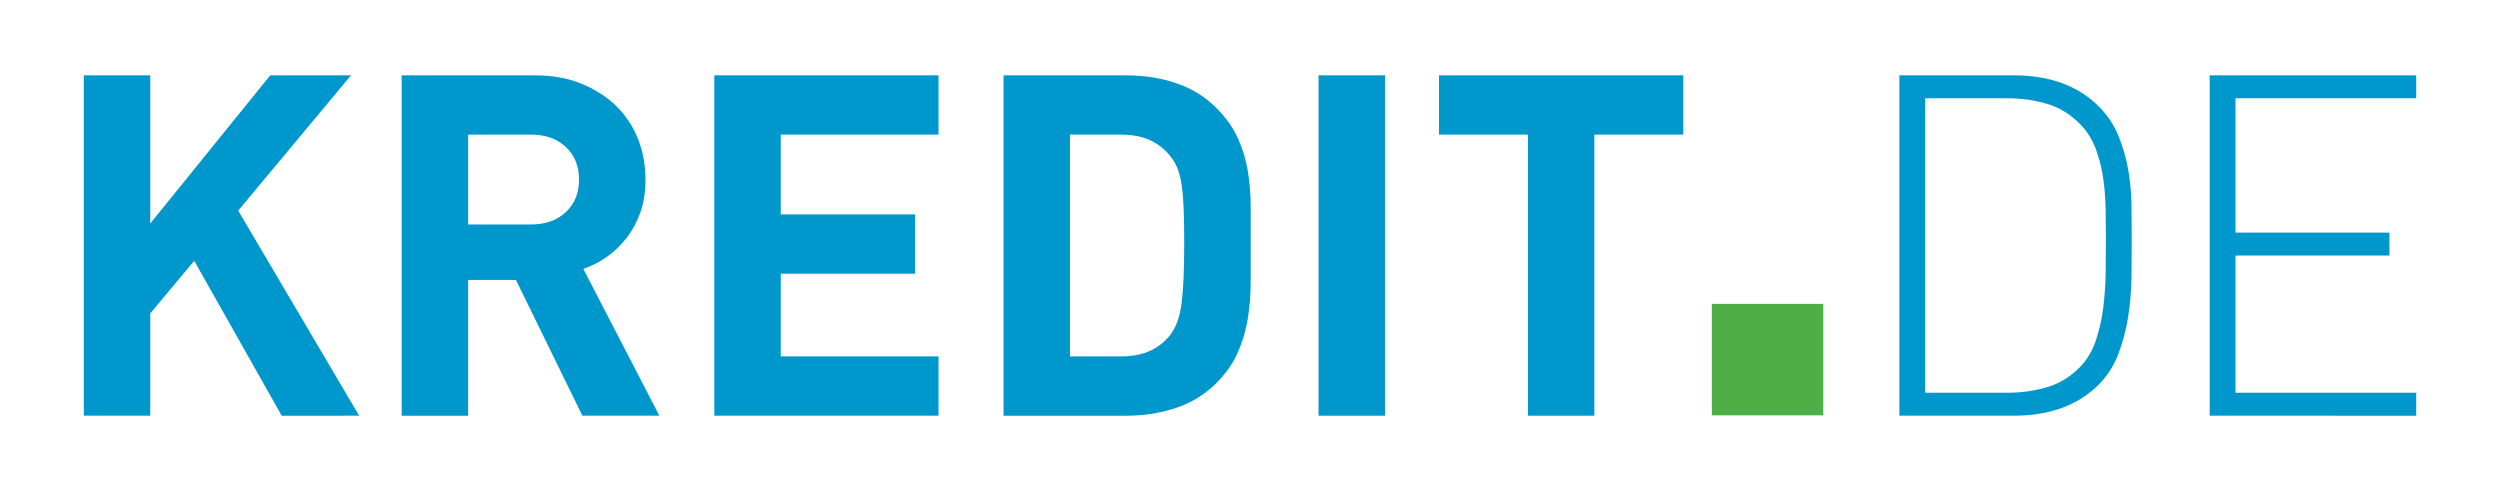
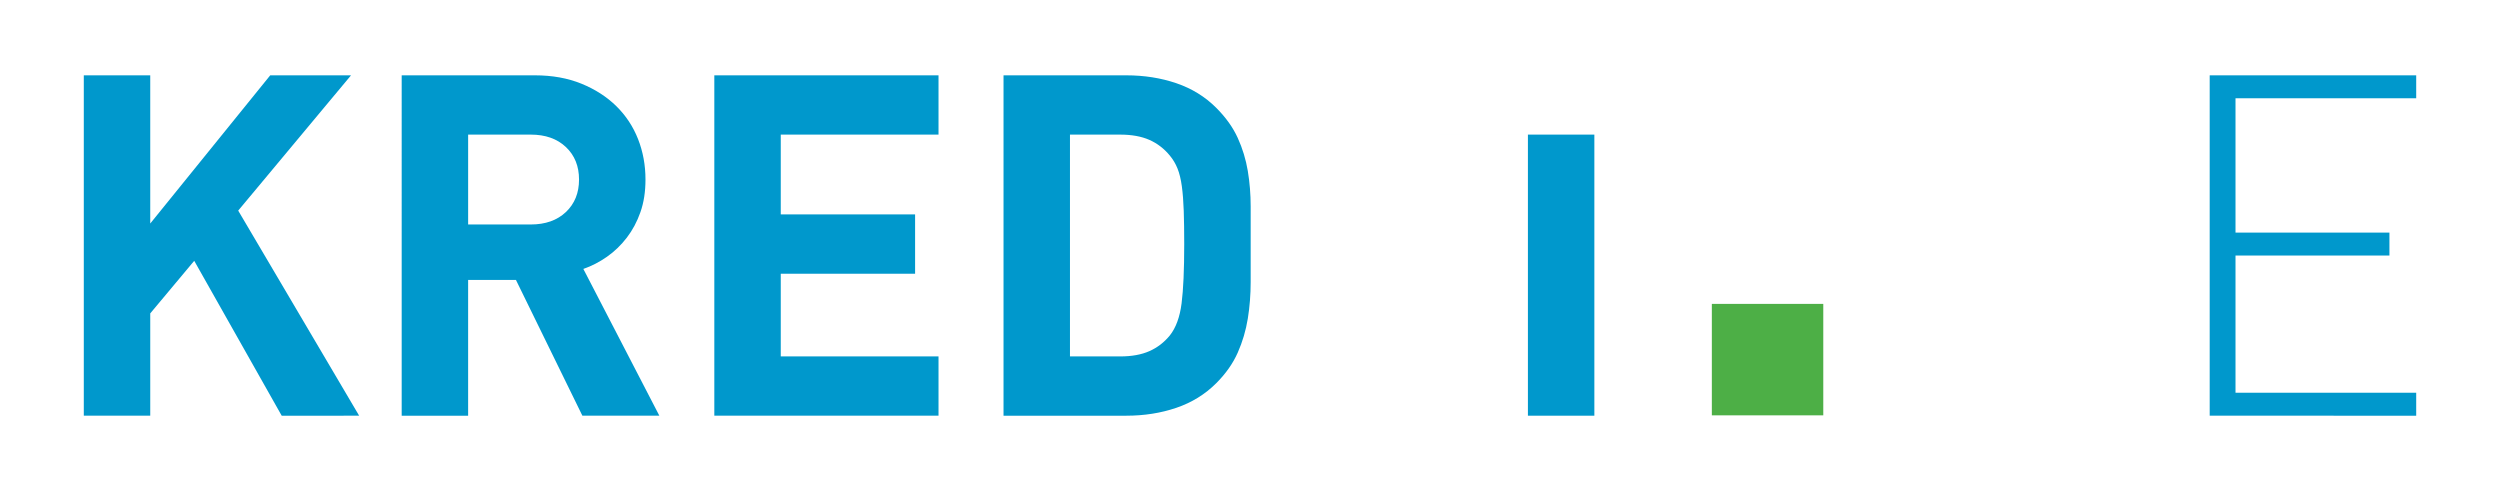
<svg xmlns="http://www.w3.org/2000/svg" version="1.1" baseProfile="tiny" id="Ebene_1" x="0px" y="0px" viewBox="0 0 544.255 106.899" xml:space="preserve">
  <g>
    <path fill="#0098CC" d="M61.327,90.499l-19.045-33.721l-9.574,11.447v22.273h-14.465V16.399   h14.465v32.262l26.121-32.262h17.588L51.857,45.851l26.33,44.648H61.327z" />
    <path fill="#0098CC" d="M126.786,90.499L112.321,60.94h-10.408v29.559h-14.465V16.399h29.035   c3.746,0,7.111,0.607,10.094,1.82c2.982,1.215,5.516,2.846,7.598,4.893   c2.082,2.047,3.658,4.439,4.736,7.18c1.074,2.742,1.611,5.672,1.611,8.795   c0,2.637-0.363,4.994-1.092,7.076c-0.729,2.082-1.717,3.939-2.967,5.568   c-1.248,1.631-2.69,3.018-4.318,4.162c-1.631,1.145-3.348,2.029-5.15,2.654   l16.547,31.951H126.786z M126.058,39.087c0-2.914-0.955-5.273-2.861-7.078   c-1.91-1.803-4.459-2.705-7.65-2.705h-13.633v19.566h13.633   c3.191,0,5.74-0.902,7.65-2.707C125.103,44.36,126.058,42.001,126.058,39.087z" />
    <path fill="#0098CC" d="M155.509,90.499V16.399h48.809v12.904h-34.344v17.379h29.244v12.906   h-29.244v18.004h34.344v12.906H155.509z" />
    <path fill="#0098CC" d="M272.273,53.136c0,2.775,0,5.533,0,8.273   c0,2.742-0.209,5.397-0.625,7.963c-0.416,2.568-1.145,5.031-2.186,7.389   c-1.041,2.359-2.602,4.58-4.682,6.66c-2.43,2.43-5.326,4.215-8.691,5.361   c-3.365,1.145-6.99,1.717-10.875,1.717h-26.744V16.399h26.744   c3.885,0,7.51,0.572,10.875,1.717c3.365,1.145,6.262,2.932,8.691,5.359   c2.08,2.082,3.641,4.268,4.682,6.557c1.041,2.289,1.77,4.684,2.186,7.182   c0.416,2.496,0.625,5.082,0.625,7.752C272.273,47.638,272.273,50.362,272.273,53.136z    M257.808,53.136c0-2.773-0.037-5.186-0.105-7.232   c-0.07-2.047-0.207-3.834-0.416-5.359c-0.207-1.525-0.52-2.811-0.936-3.851   c-0.418-1.041-0.973-1.977-1.666-2.811c-1.248-1.523-2.74-2.67-4.475-3.434   c-1.734-0.762-3.85-1.145-6.348-1.145h-10.928v48.289h10.928   c2.498,0,4.613-0.379,6.348-1.145c1.734-0.762,3.227-1.906,4.475-3.434   c1.316-1.666,2.168-3.988,2.549-6.975C257.614,63.058,257.808,58.755,257.808,53.136   z" />
-     <path fill="#0098CC" d="M287.048,90.499V16.399h14.467v74.1H287.048z" />
-     <path fill="#0098CC" d="M347.095,29.304v61.195h-14.465V29.304H313.273V16.399h53.18v12.904   H347.095z" />
+     <path fill="#0098CC" d="M347.095,29.304v61.195h-14.465V29.304H313.273V16.399v12.904   H347.095z" />
    <path fill="#4DAF46" d="M372.67,66.158h24.262V90.42h-24.262V66.158z" />
-     <path fill="#0098CC" d="M464.077,52.407c0,2.498-0.018,5.188-0.051,8.066   c-0.037,2.879-0.279,5.723-0.728,8.535c-0.453,2.809-1.164,5.498-2.135,8.064   c-0.973,2.568-2.393,4.787-4.266,6.66c-4.512,4.512-10.686,6.766-18.525,6.766   h-24.873V16.399h24.873c7.84,0,14.014,2.256,18.525,6.764   c1.873,1.873,3.293,3.99,4.266,6.35c0.971,2.359,1.682,4.805,2.135,7.336   c0.449,2.533,0.691,5.135,0.728,7.805C464.06,47.325,464.077,49.909,464.077,52.407   z M458.458,52.407c0-2.082-0.018-4.283-0.053-6.609   c-0.035-2.322-0.207-4.613-0.52-6.867c-0.312-2.254-0.852-4.406-1.613-6.453   c-0.764-2.045-1.873-3.832-3.33-5.359c-2.152-2.219-4.598-3.729-7.338-4.527   c-2.74-0.797-5.603-1.197-8.586-1.197h-17.898v64.109h17.898   c2.982,0,5.846-0.398,8.586-1.197c2.74-0.797,5.186-2.305,7.338-4.527   c1.457-1.525,2.566-3.416,3.33-5.672c0.762-2.252,1.301-4.646,1.613-7.182   c0.312-2.531,0.484-5.062,0.52-7.598C458.44,56.796,458.458,54.489,458.458,52.407z   " />
    <path fill="#0098CC" d="M481.055,16.399h44.957v4.994h-39.338v29.244h33.51v4.996h-33.51   v29.869h39.338v4.996H481.055V16.399z" />
  </g>
</svg>